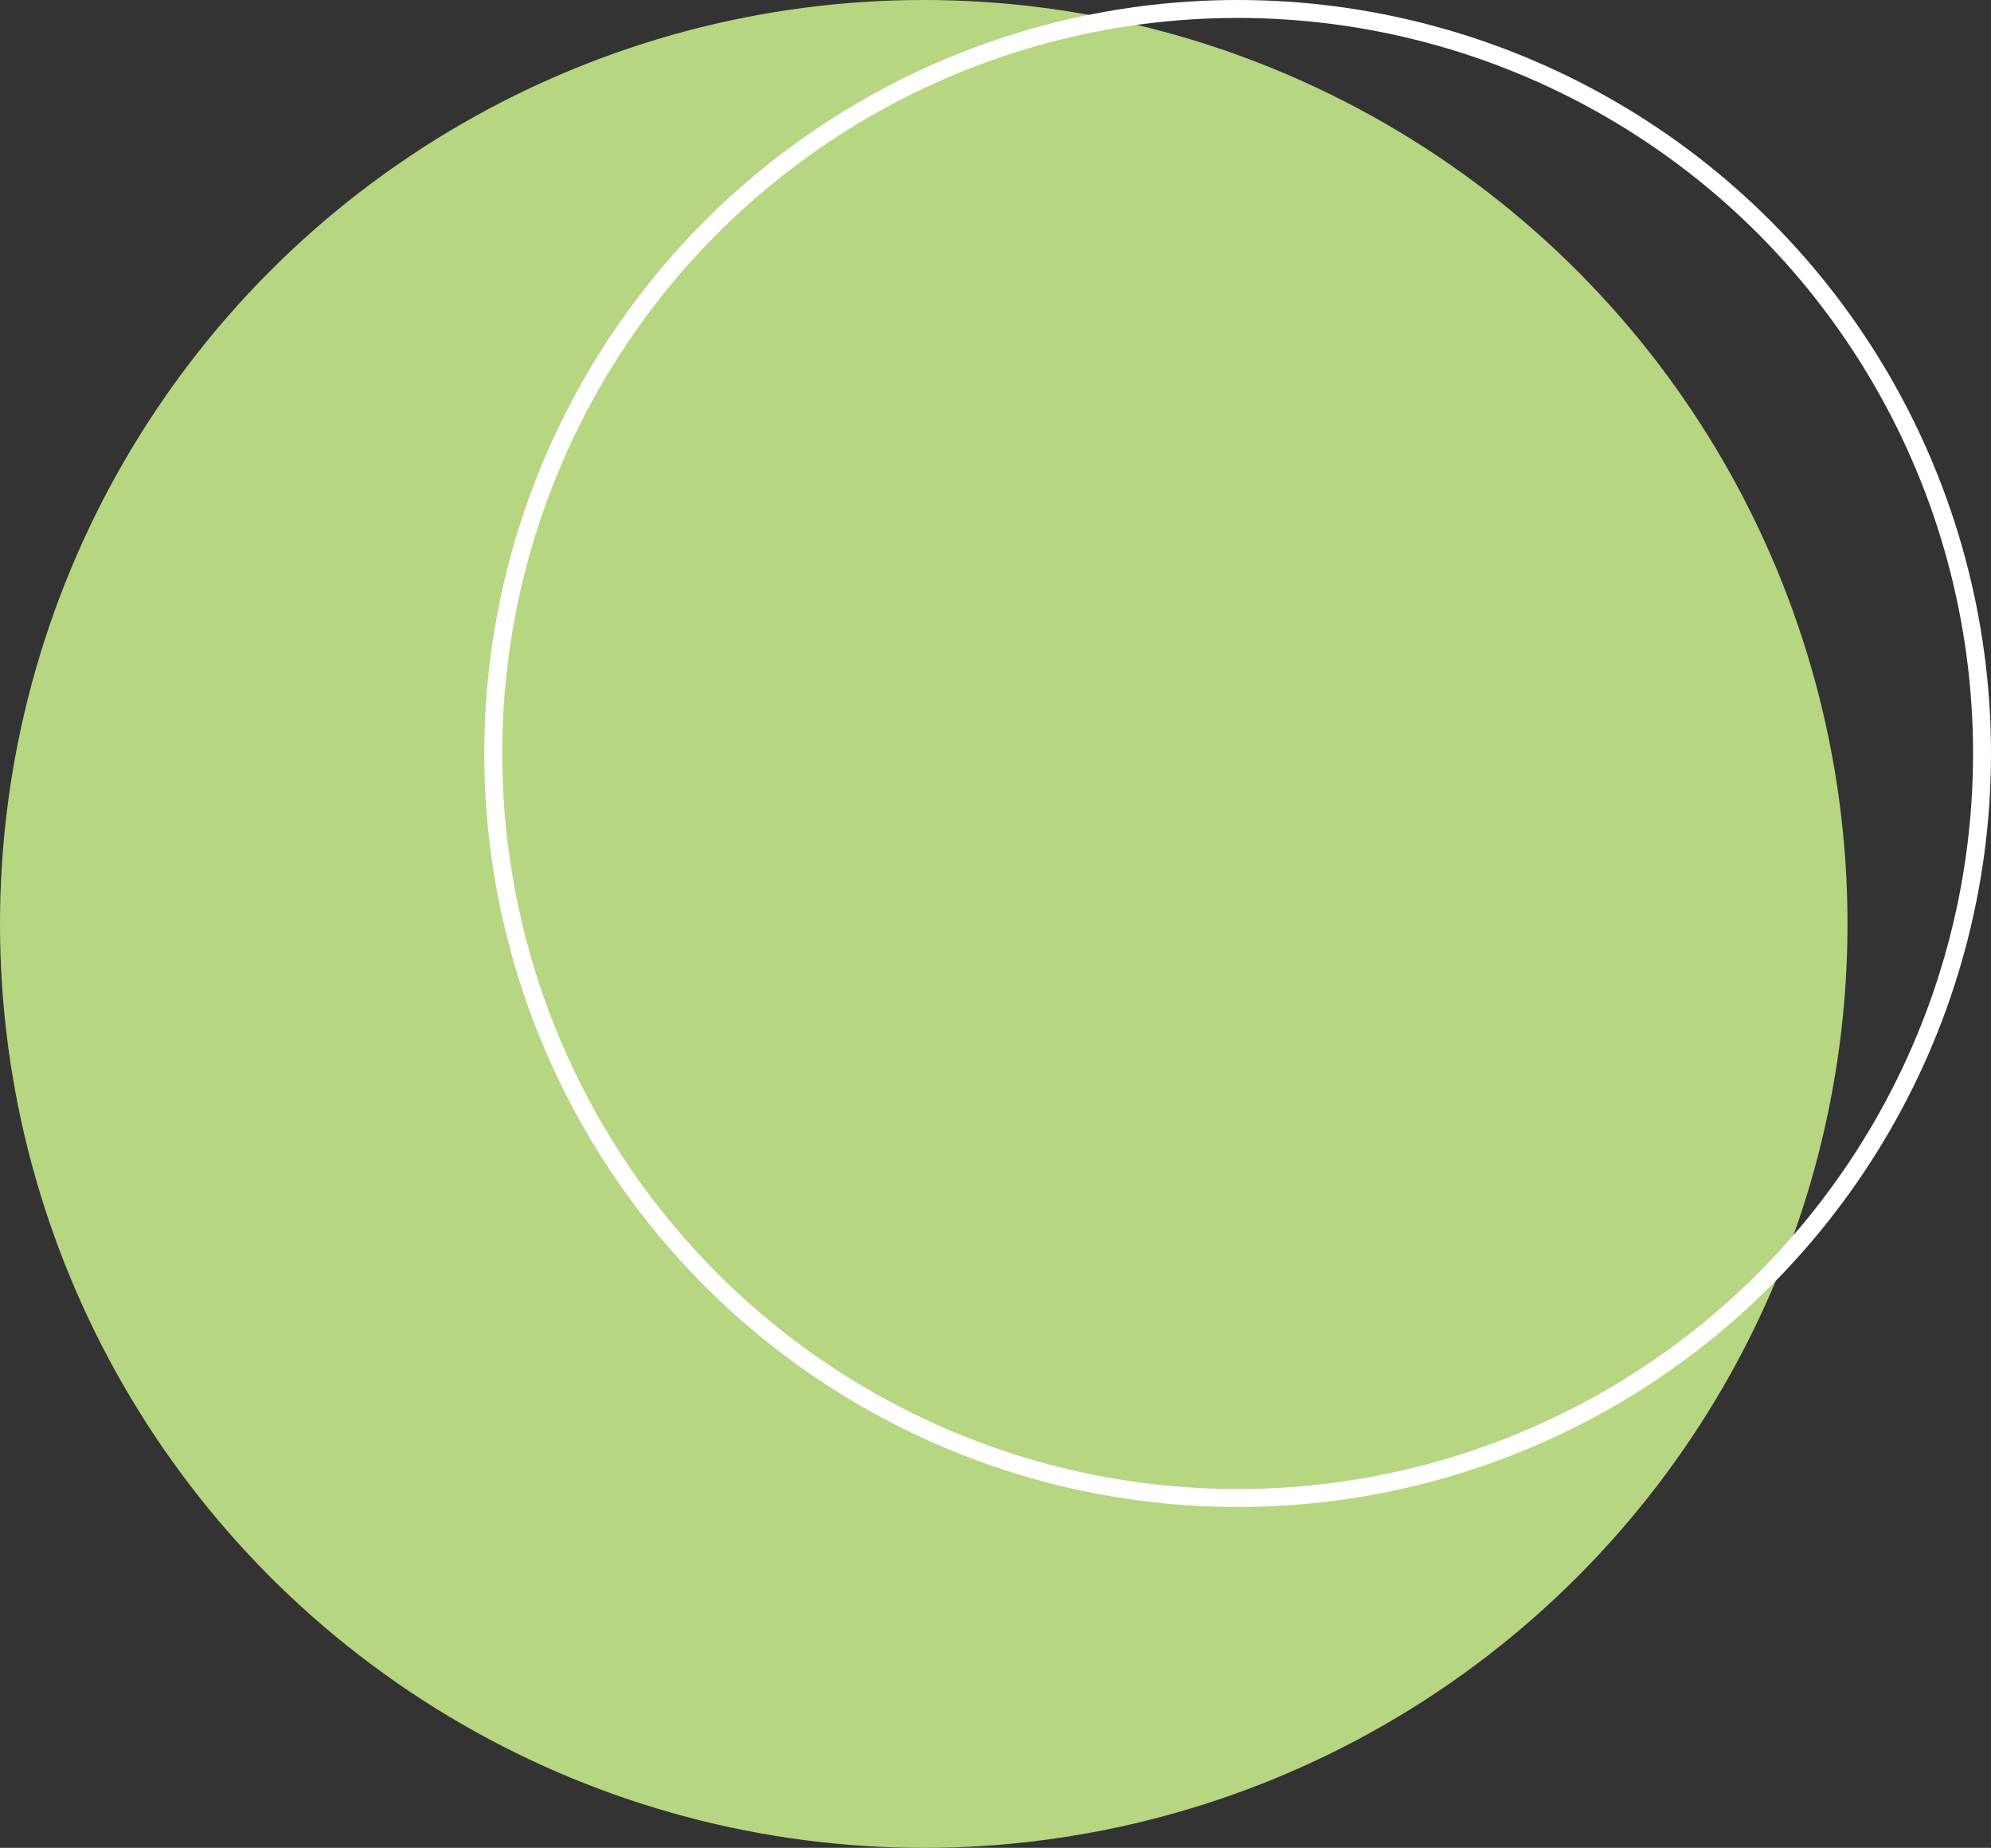
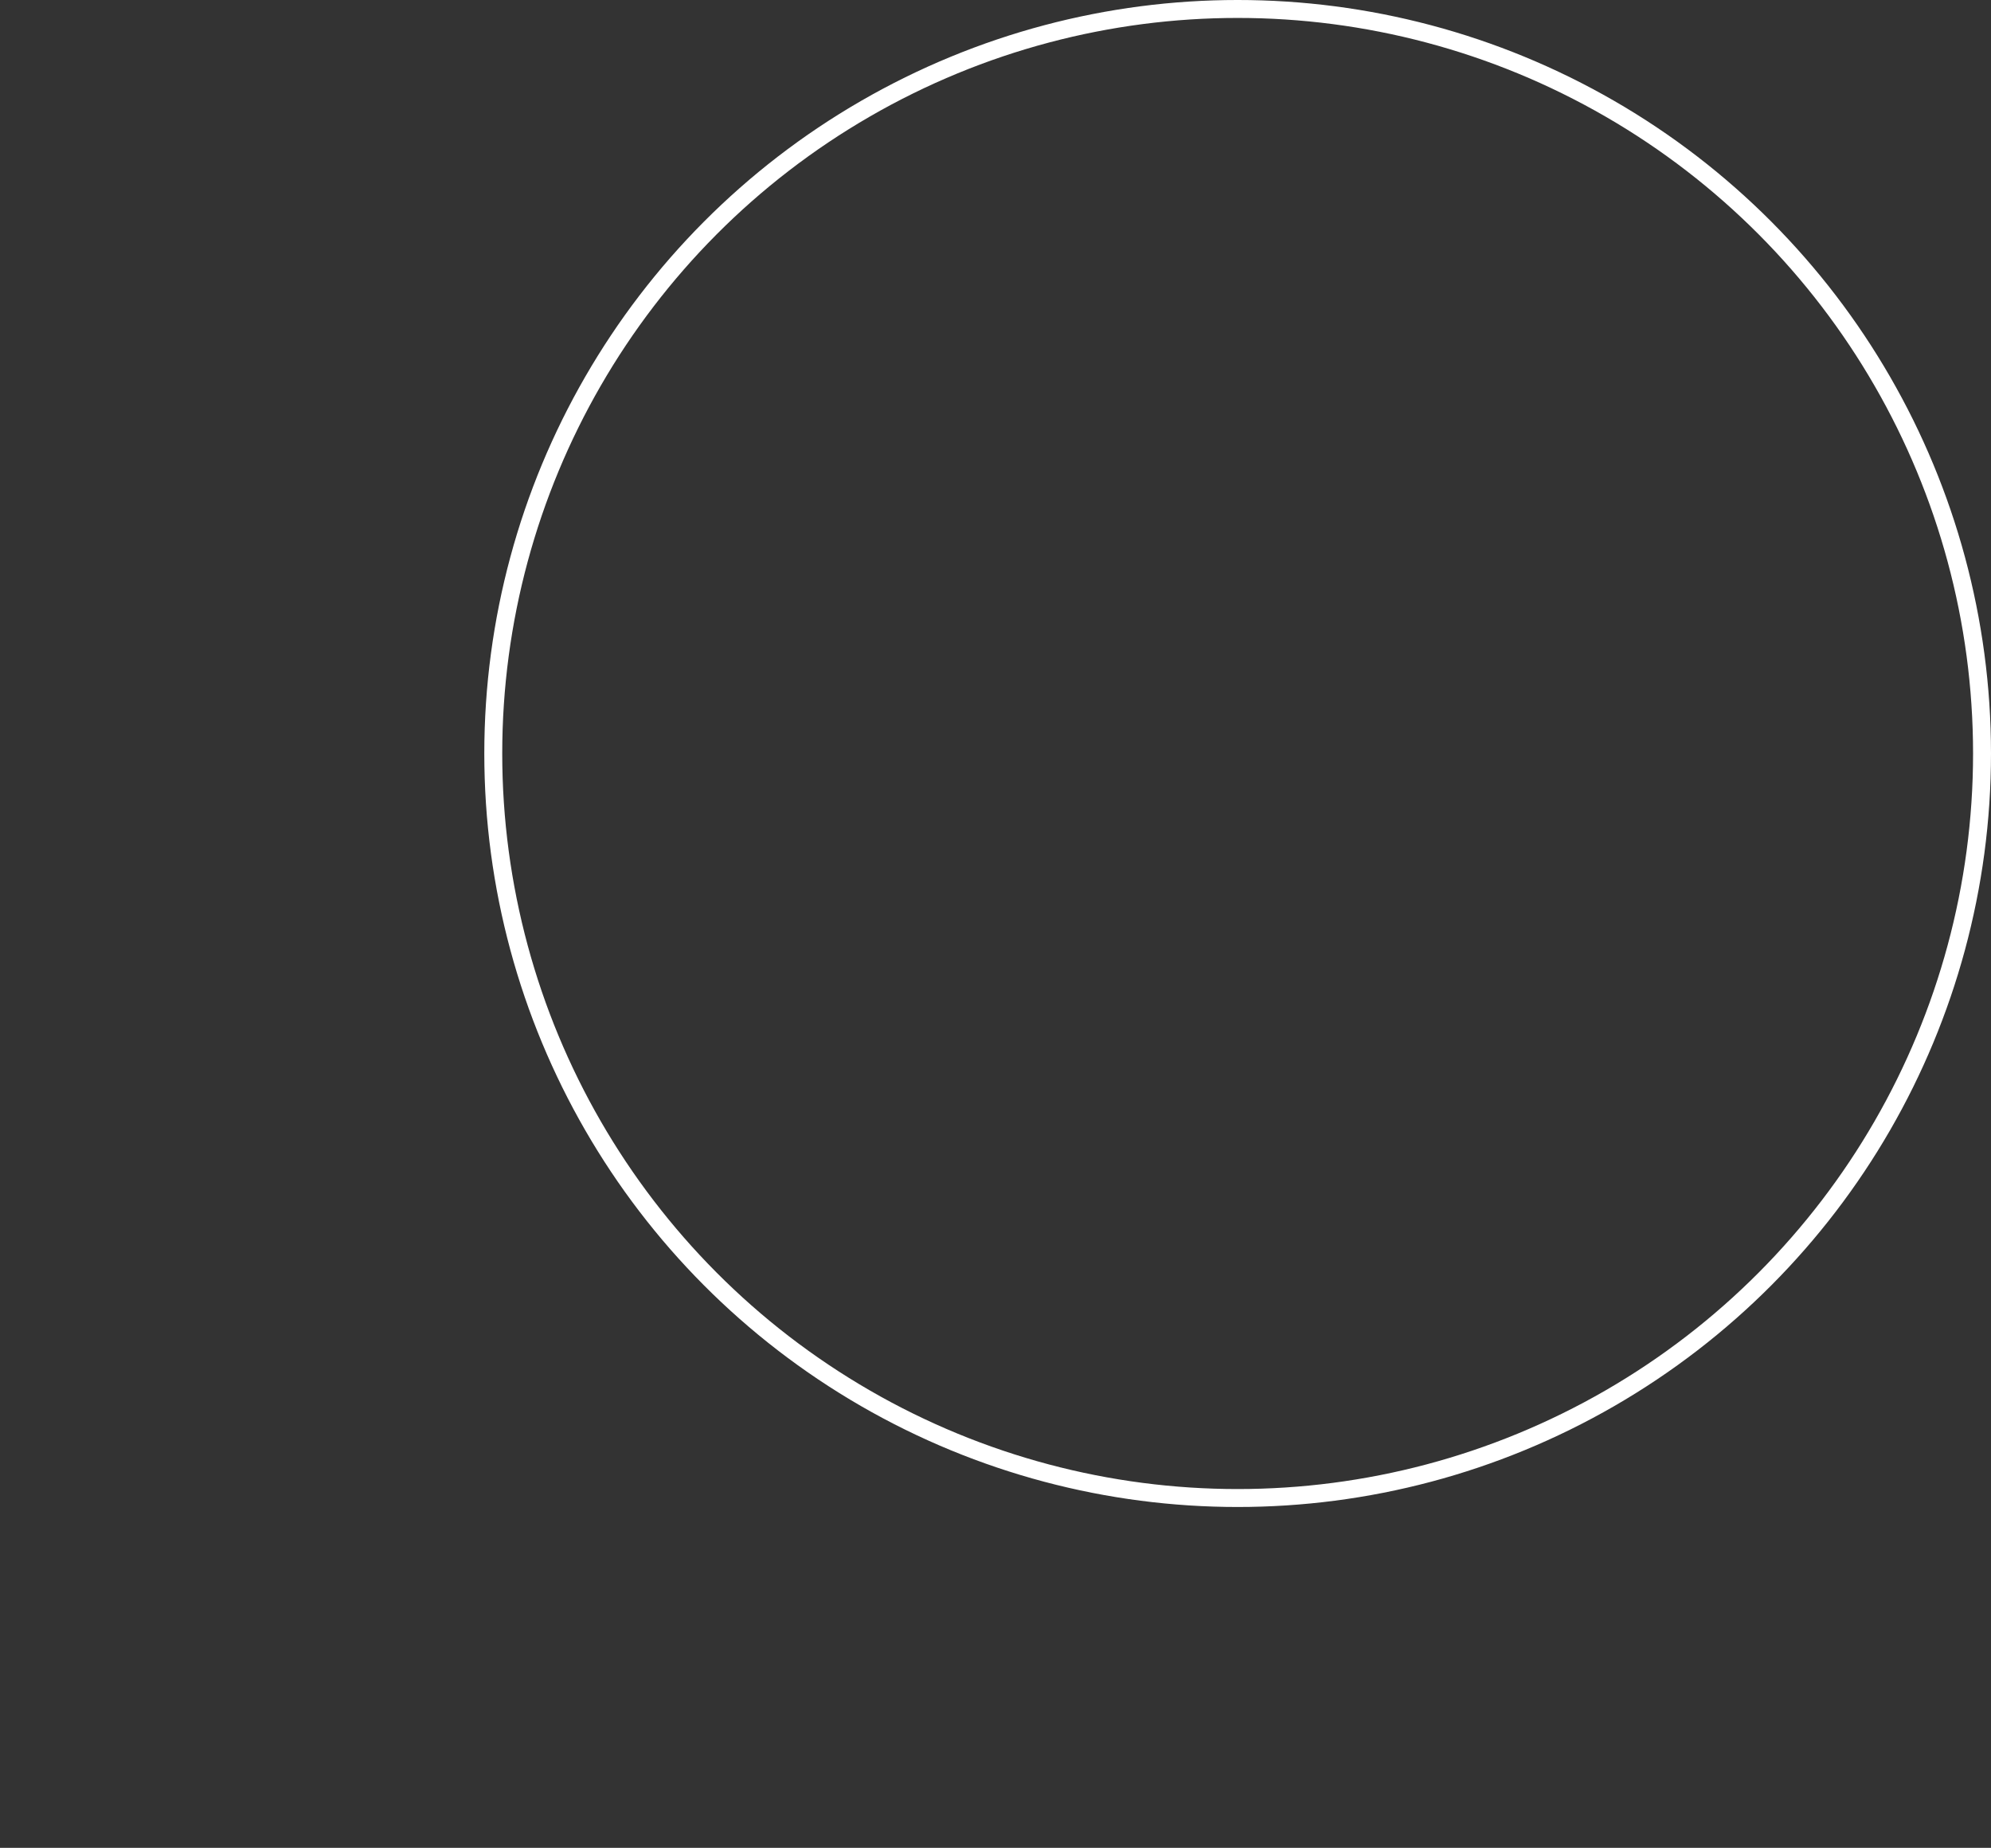
<svg xmlns="http://www.w3.org/2000/svg" width="111" height="103" viewBox="0 0 111 103">
  <rect x="0" y="0" width="111" height="103" fill="#333333" stroke="none" />
  <g fill="none" fill-rule="evenodd">
-     <circle cx="51.5" cy="51.5" r="51.5" fill="#B6D681" />
    <circle cx="69" cy="42" r="41.5" stroke="#FFF" />
  </g>
</svg>